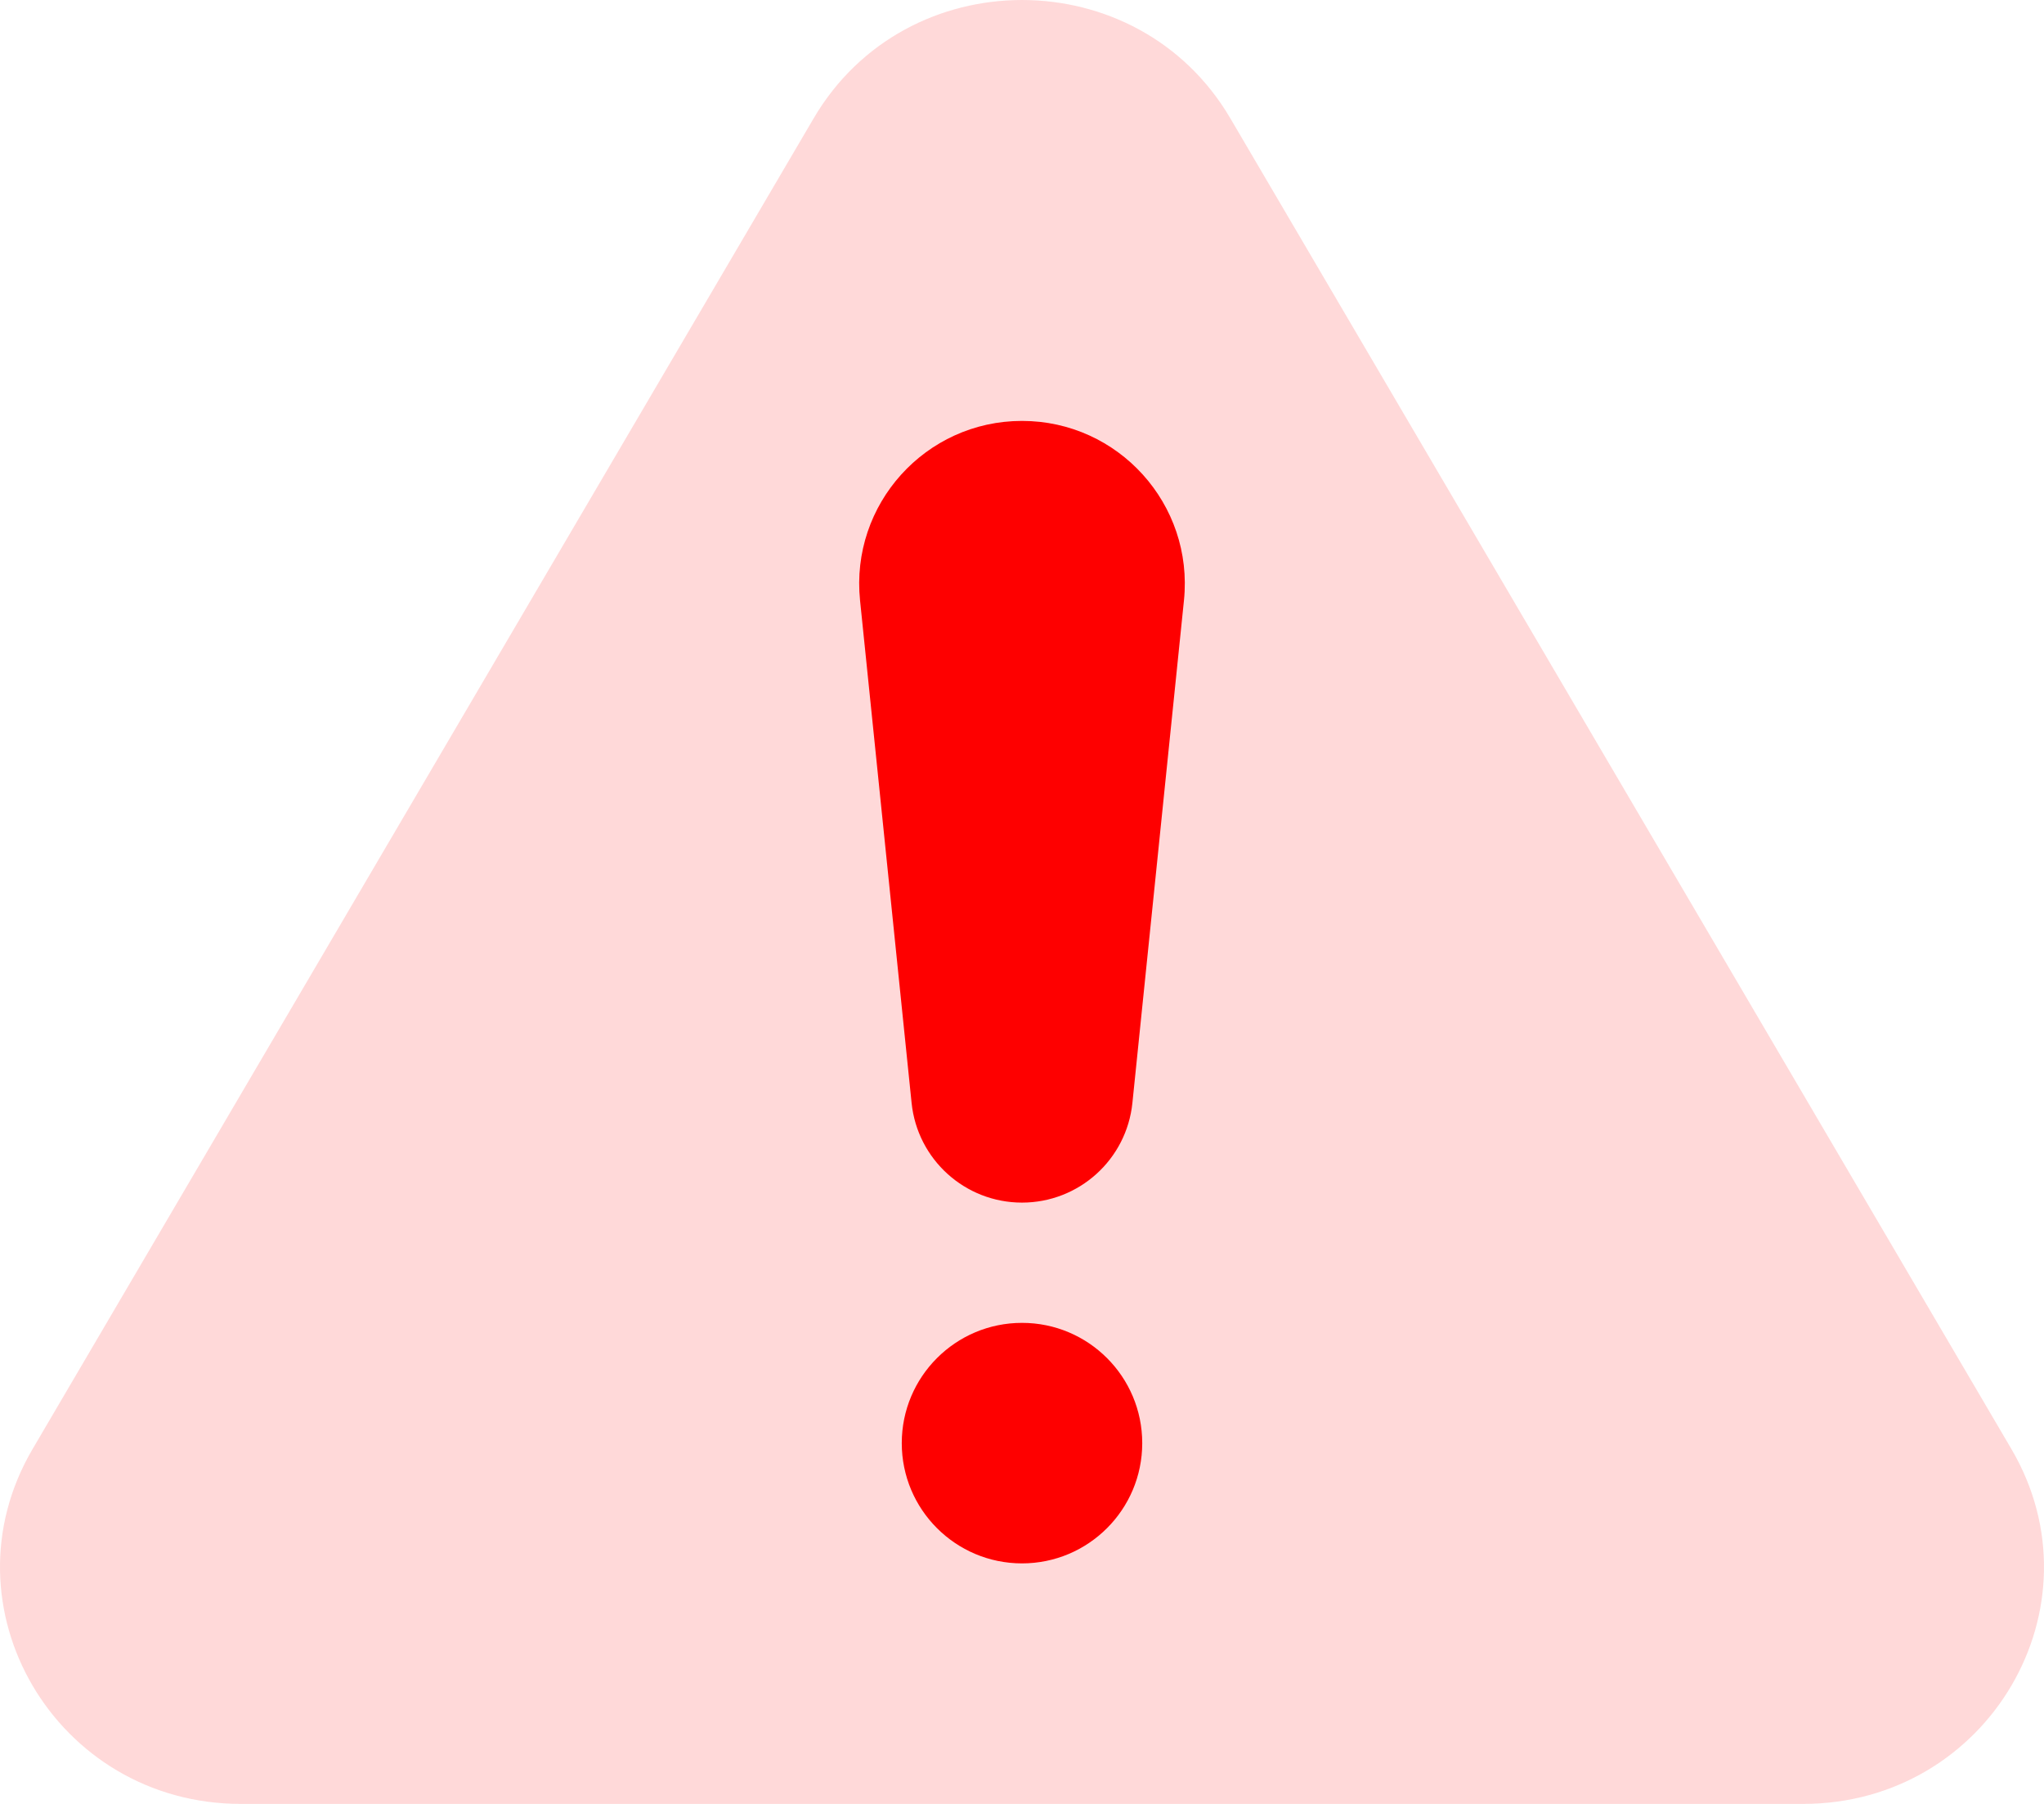
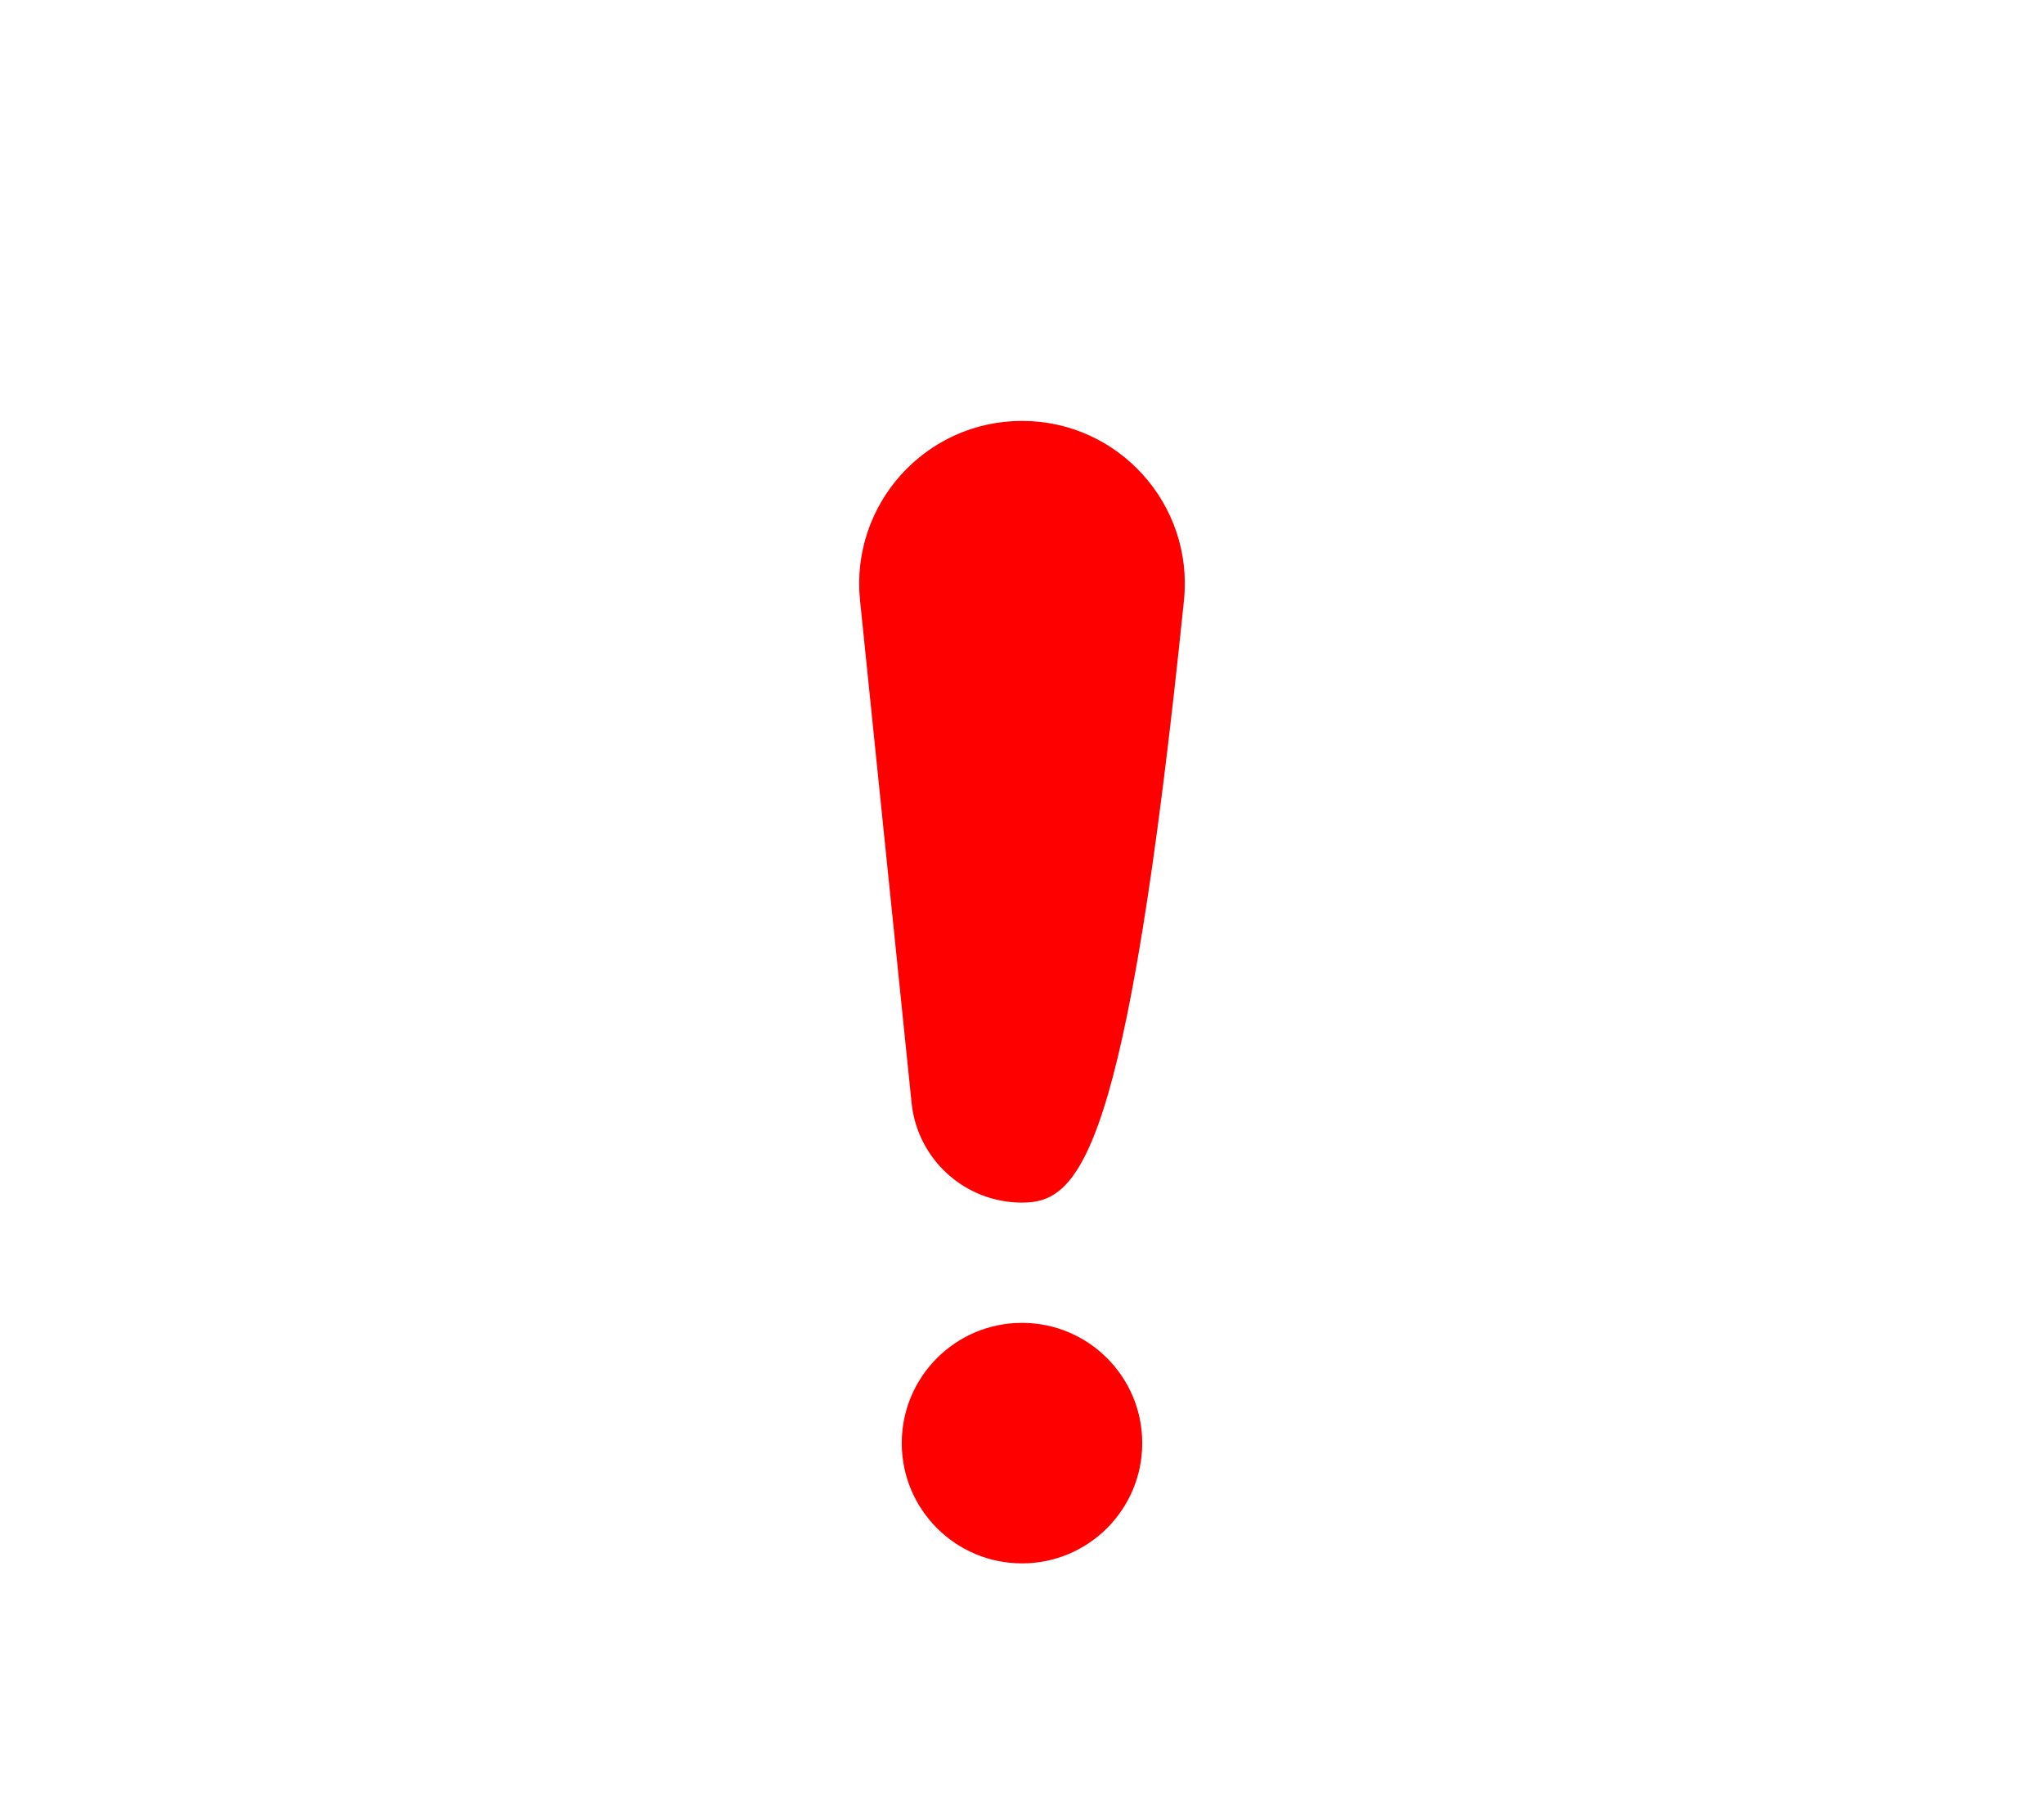
<svg xmlns="http://www.w3.org/2000/svg" width="68" height="60" viewBox="0 0 68 60" fill="none">
-   <path opacity="0.15" d="M27.07 3.934C30.15 -1.311 37.85 -1.311 40.93 3.934L66.916 48.197C69.996 53.443 66.146 60 59.986 60H8.014C1.854 60 -1.996 53.443 1.084 48.197L27.07 3.934Z" fill="#FE0000" />
-   <path d="M28.612 19.969C28.285 16.776 30.79 14 34 14V14C37.21 14 39.715 16.776 39.388 19.969L37.673 36.684C37.48 38.568 35.894 40 34 40V40C32.106 40 30.52 38.568 30.327 36.684L28.612 19.969Z" fill="#FE0000" />
+   <path d="M28.612 19.969C28.285 16.776 30.79 14 34 14V14C37.21 14 39.715 16.776 39.388 19.969C37.48 38.568 35.894 40 34 40V40C32.106 40 30.52 38.568 30.327 36.684L28.612 19.969Z" fill="#FE0000" />
  <circle cx="34" cy="48" r="4" fill="#FE0000" />
</svg>